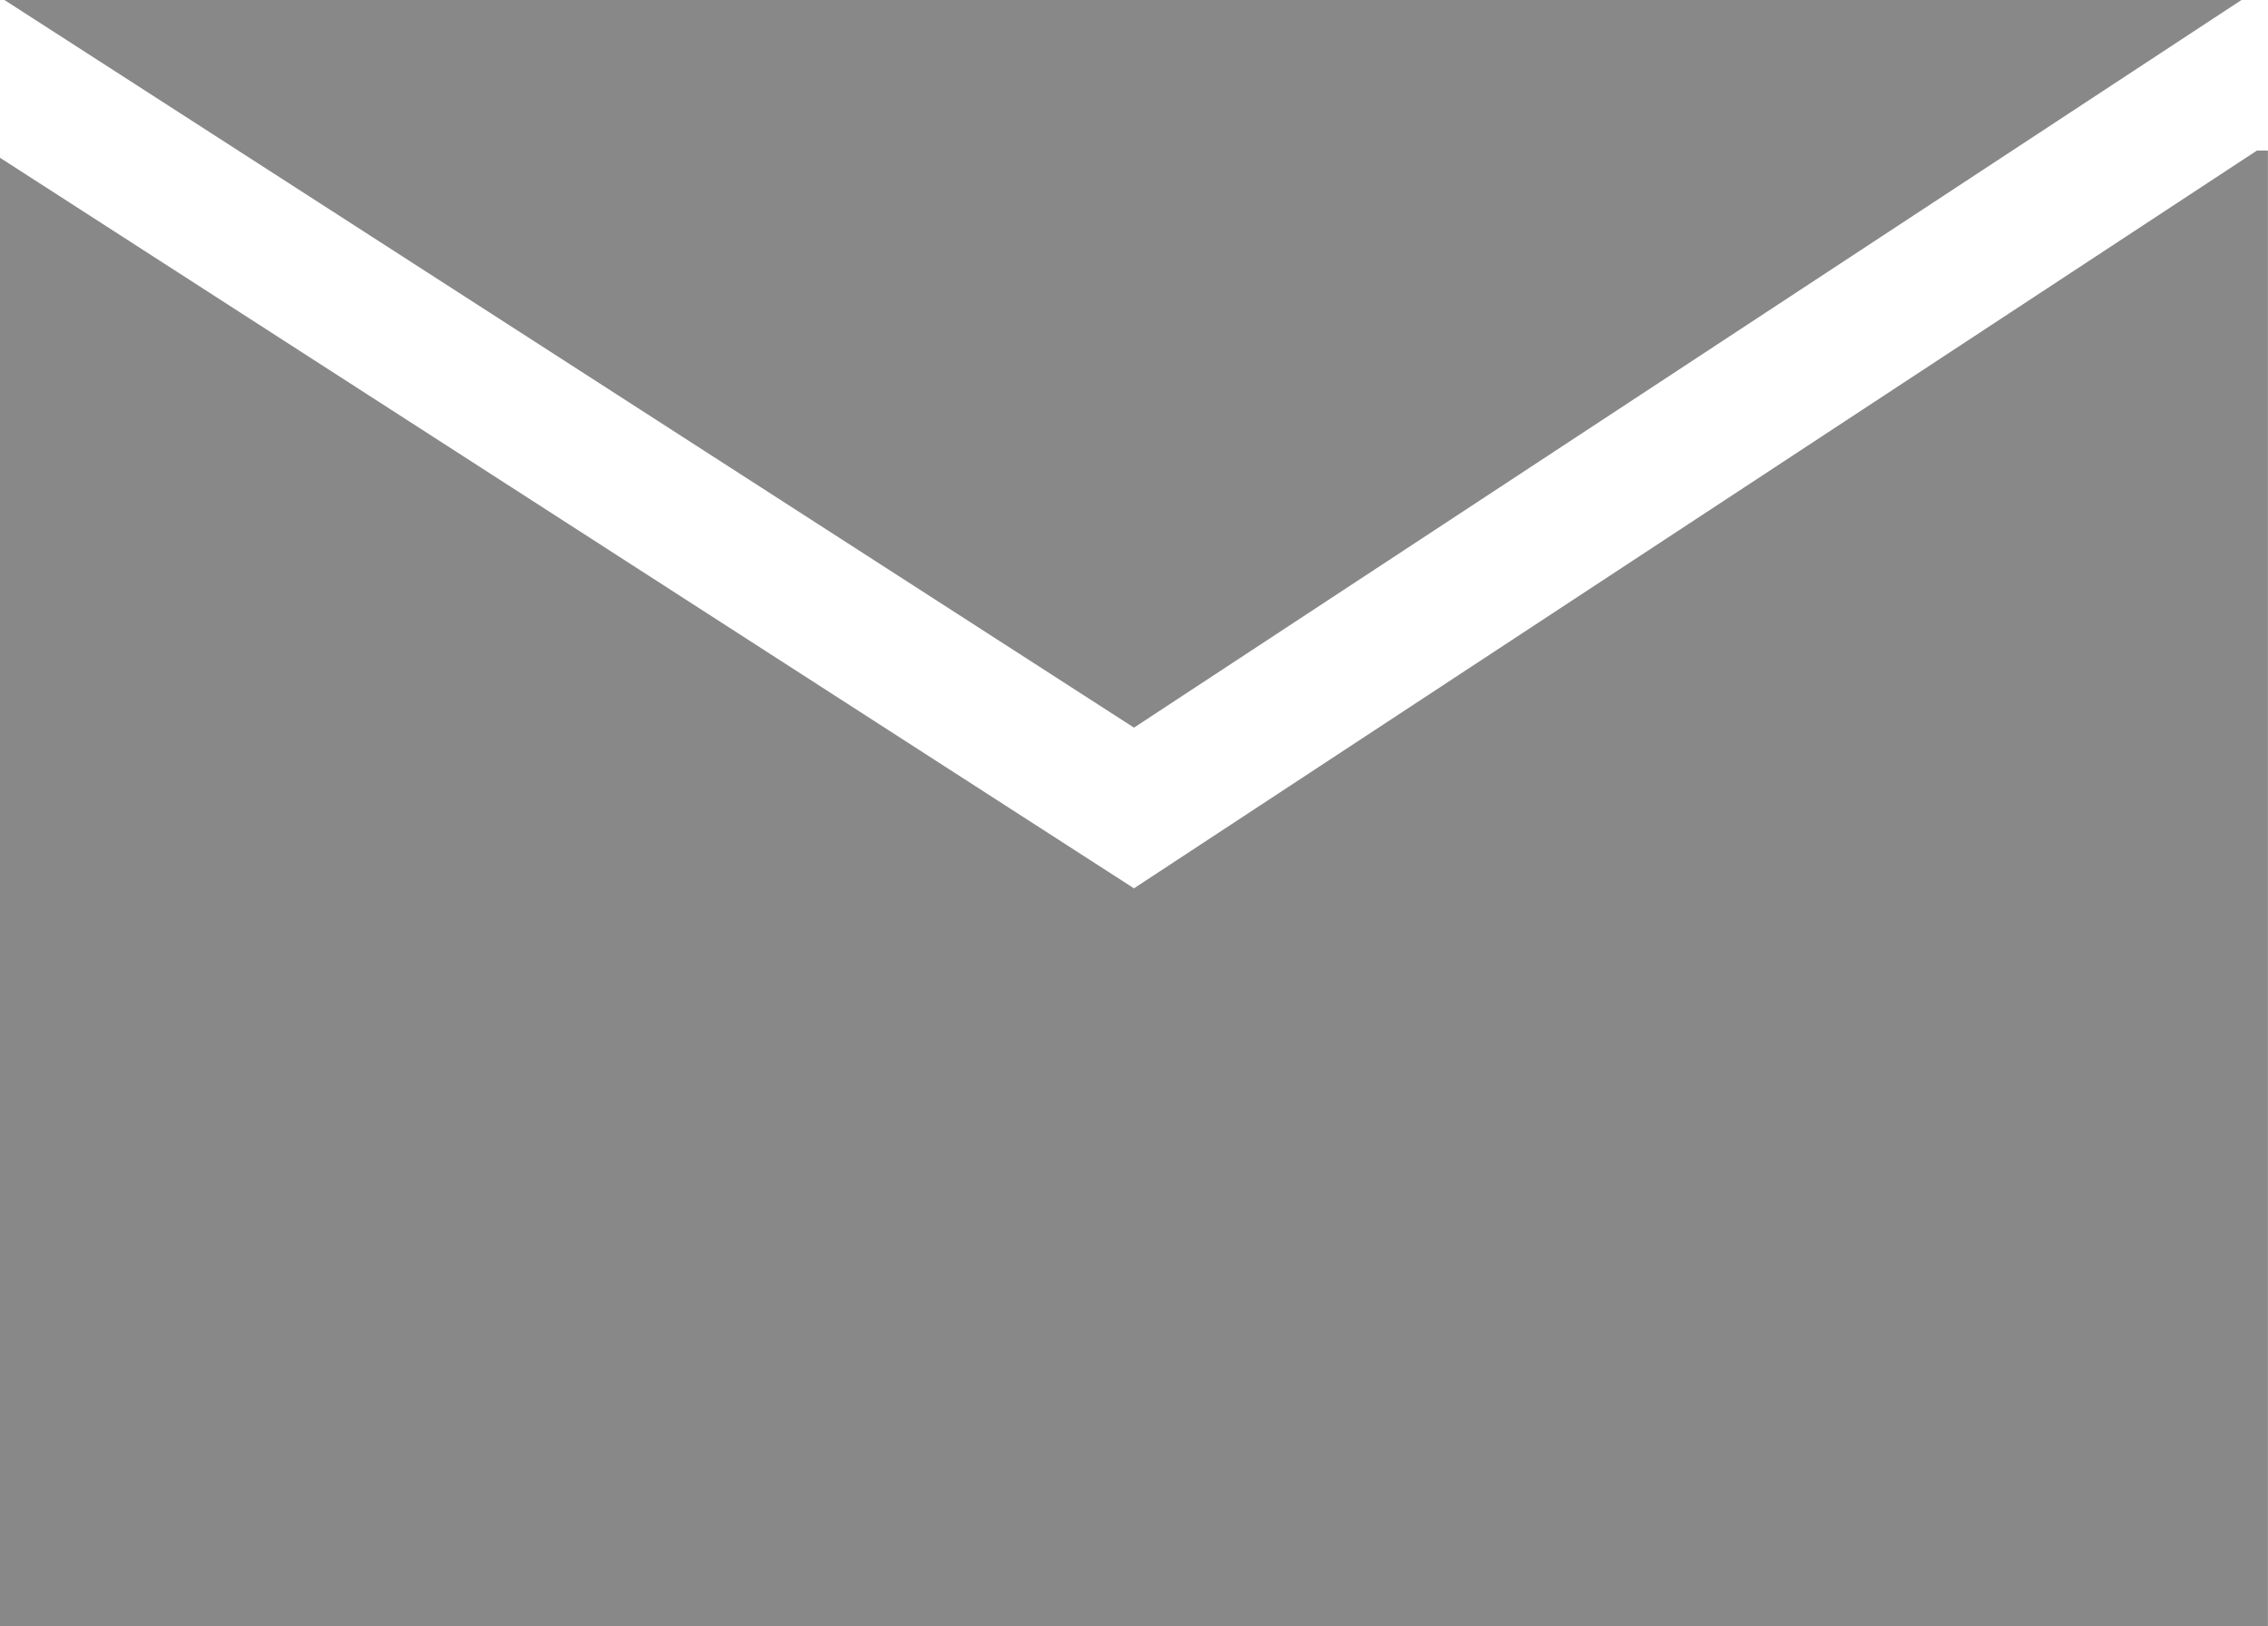
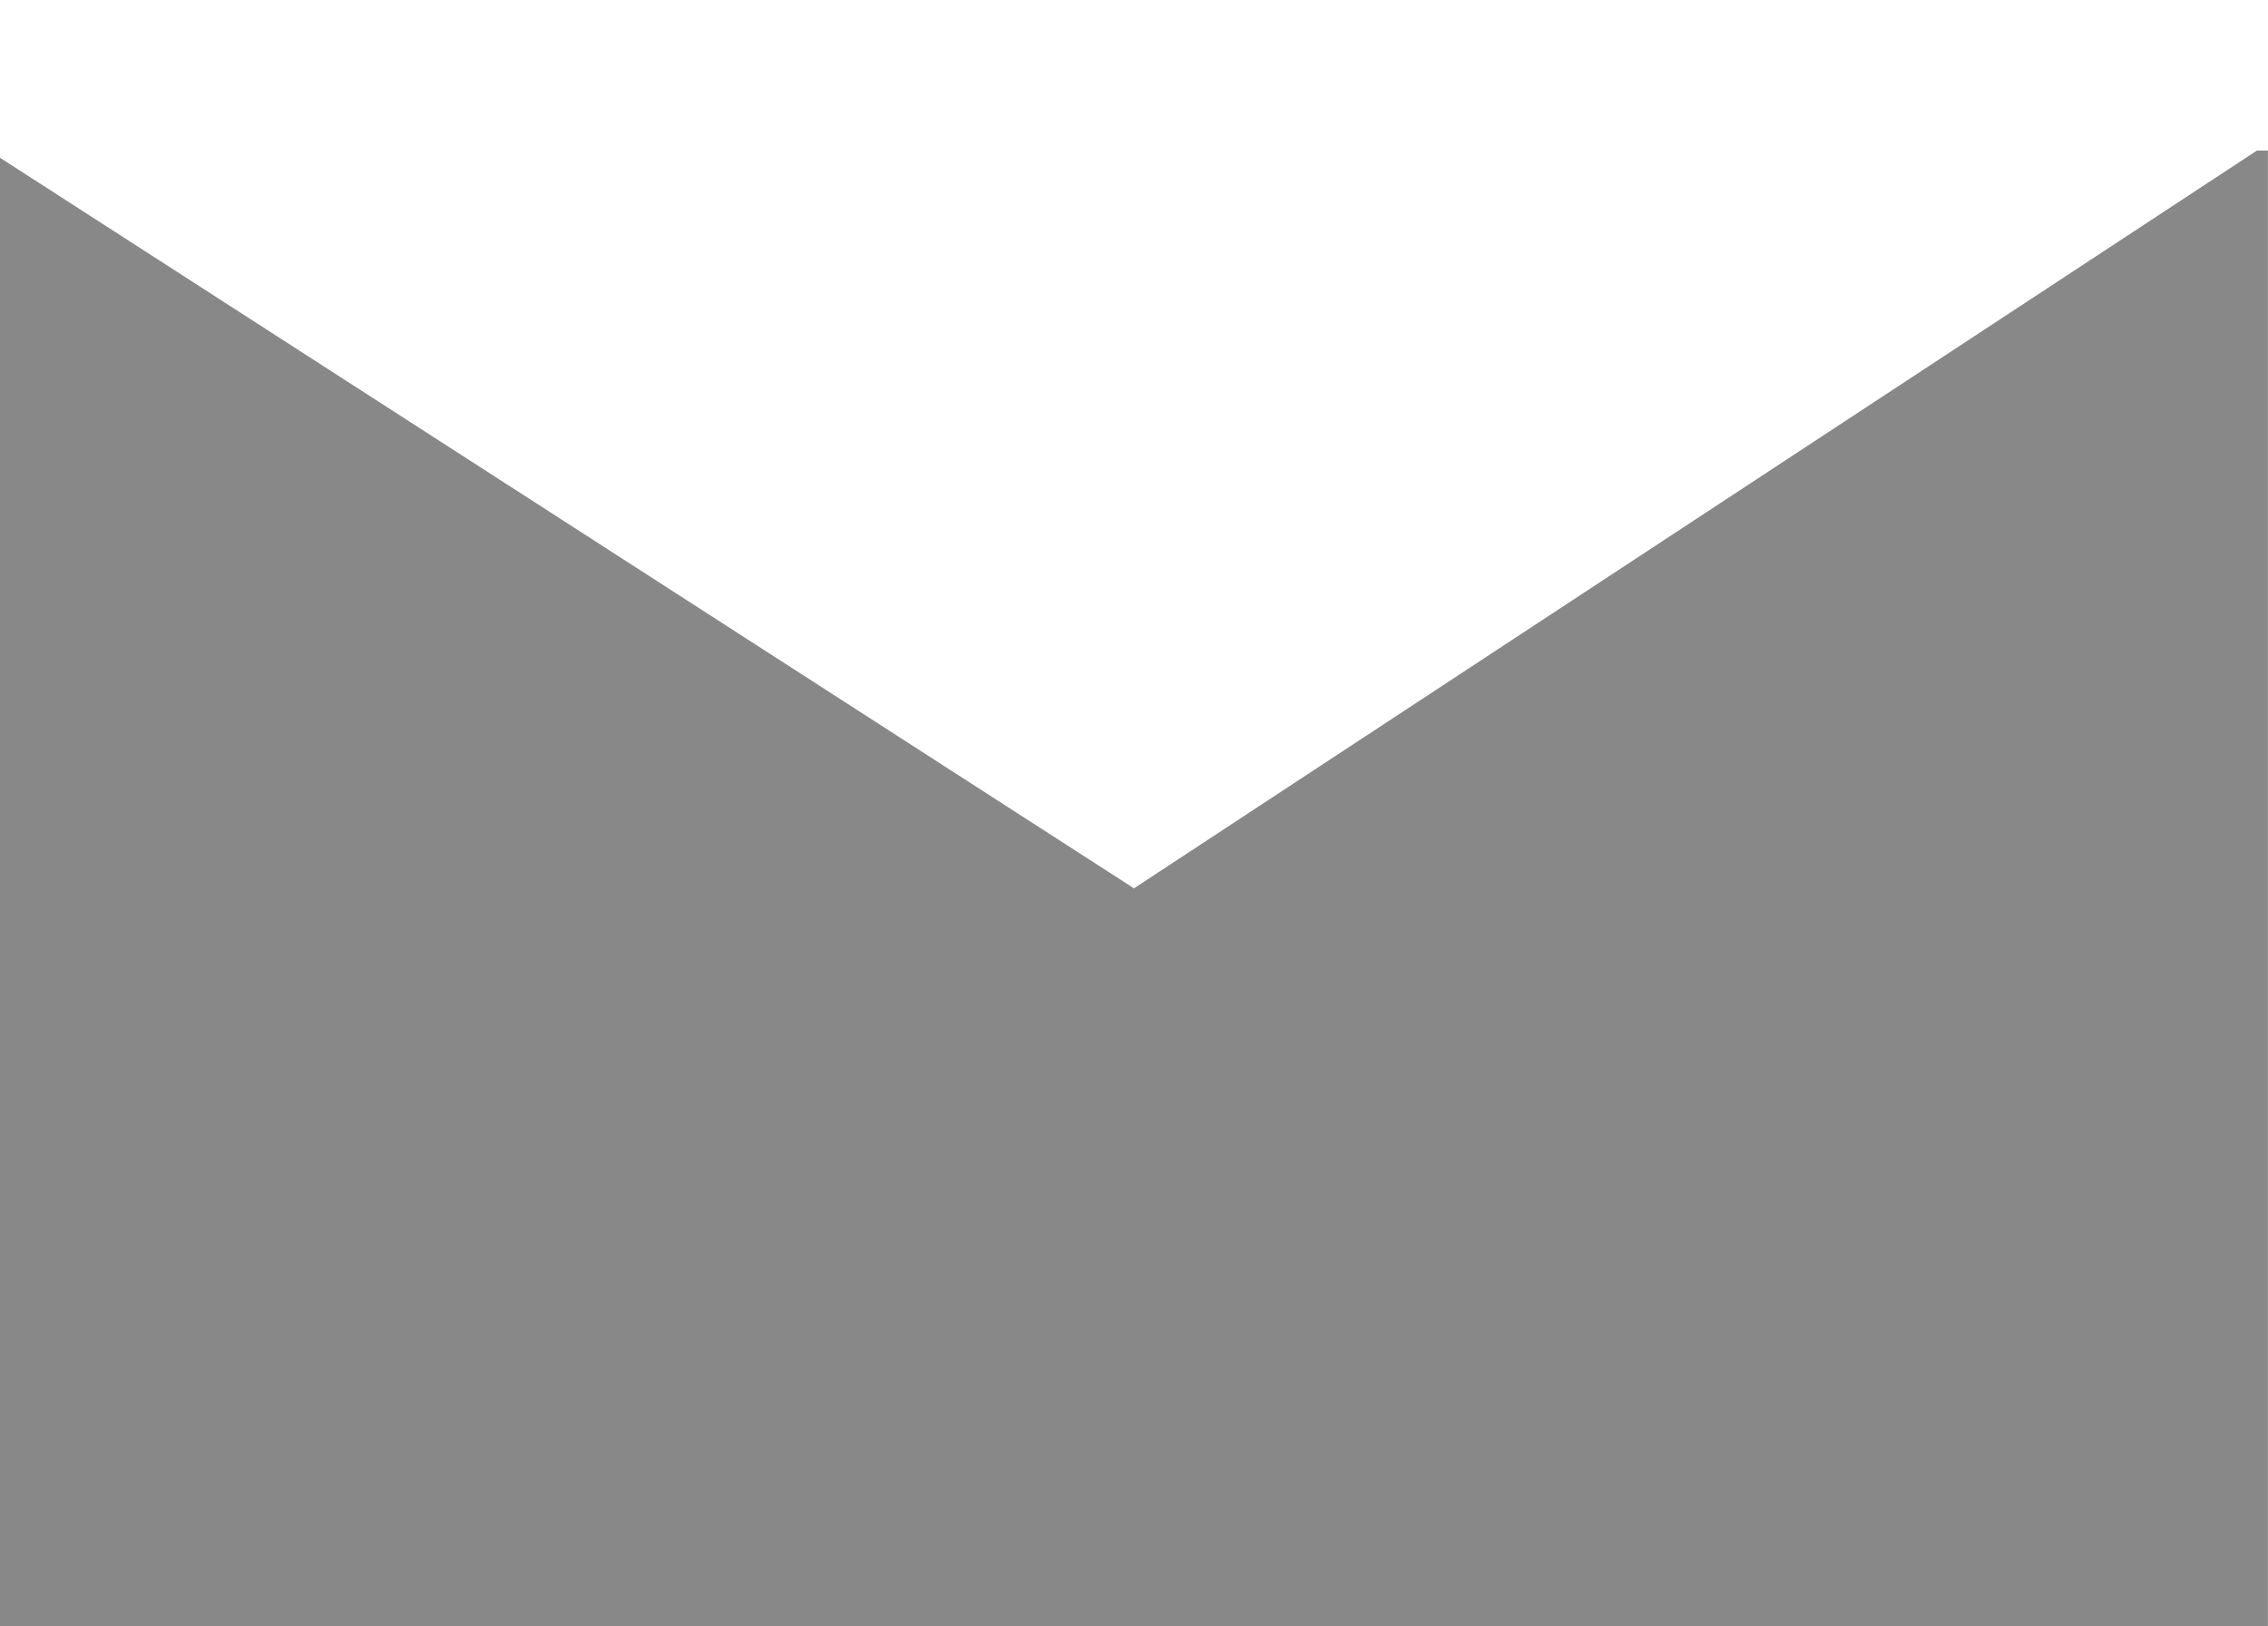
<svg xmlns="http://www.w3.org/2000/svg" width="82.302" height="58.996" viewBox="0 0 82.302 58.996">
  <g id="グループ_387" data-name="グループ 387" transform="translate(-682.001 -4652)">
    <g id="グループ_375" data-name="グループ 375" transform="translate(270 -386)">
      <g id="グループ_374" data-name="グループ 374" transform="translate(383.5 5012.5)">
        <path id="パス_343" data-name="パス 343" d="M110.4,33,69.651,59.767,28.5,33.26V86.533h82.3V33Z" transform="translate(0 -2.037)" fill="#888" />
-         <path id="パス_344" data-name="パス 344" d="M28.722,25.5l40.99,26.4L109.9,25.5Z" transform="translate(-0.06)" fill="#888" />
      </g>
    </g>
  </g>
</svg>